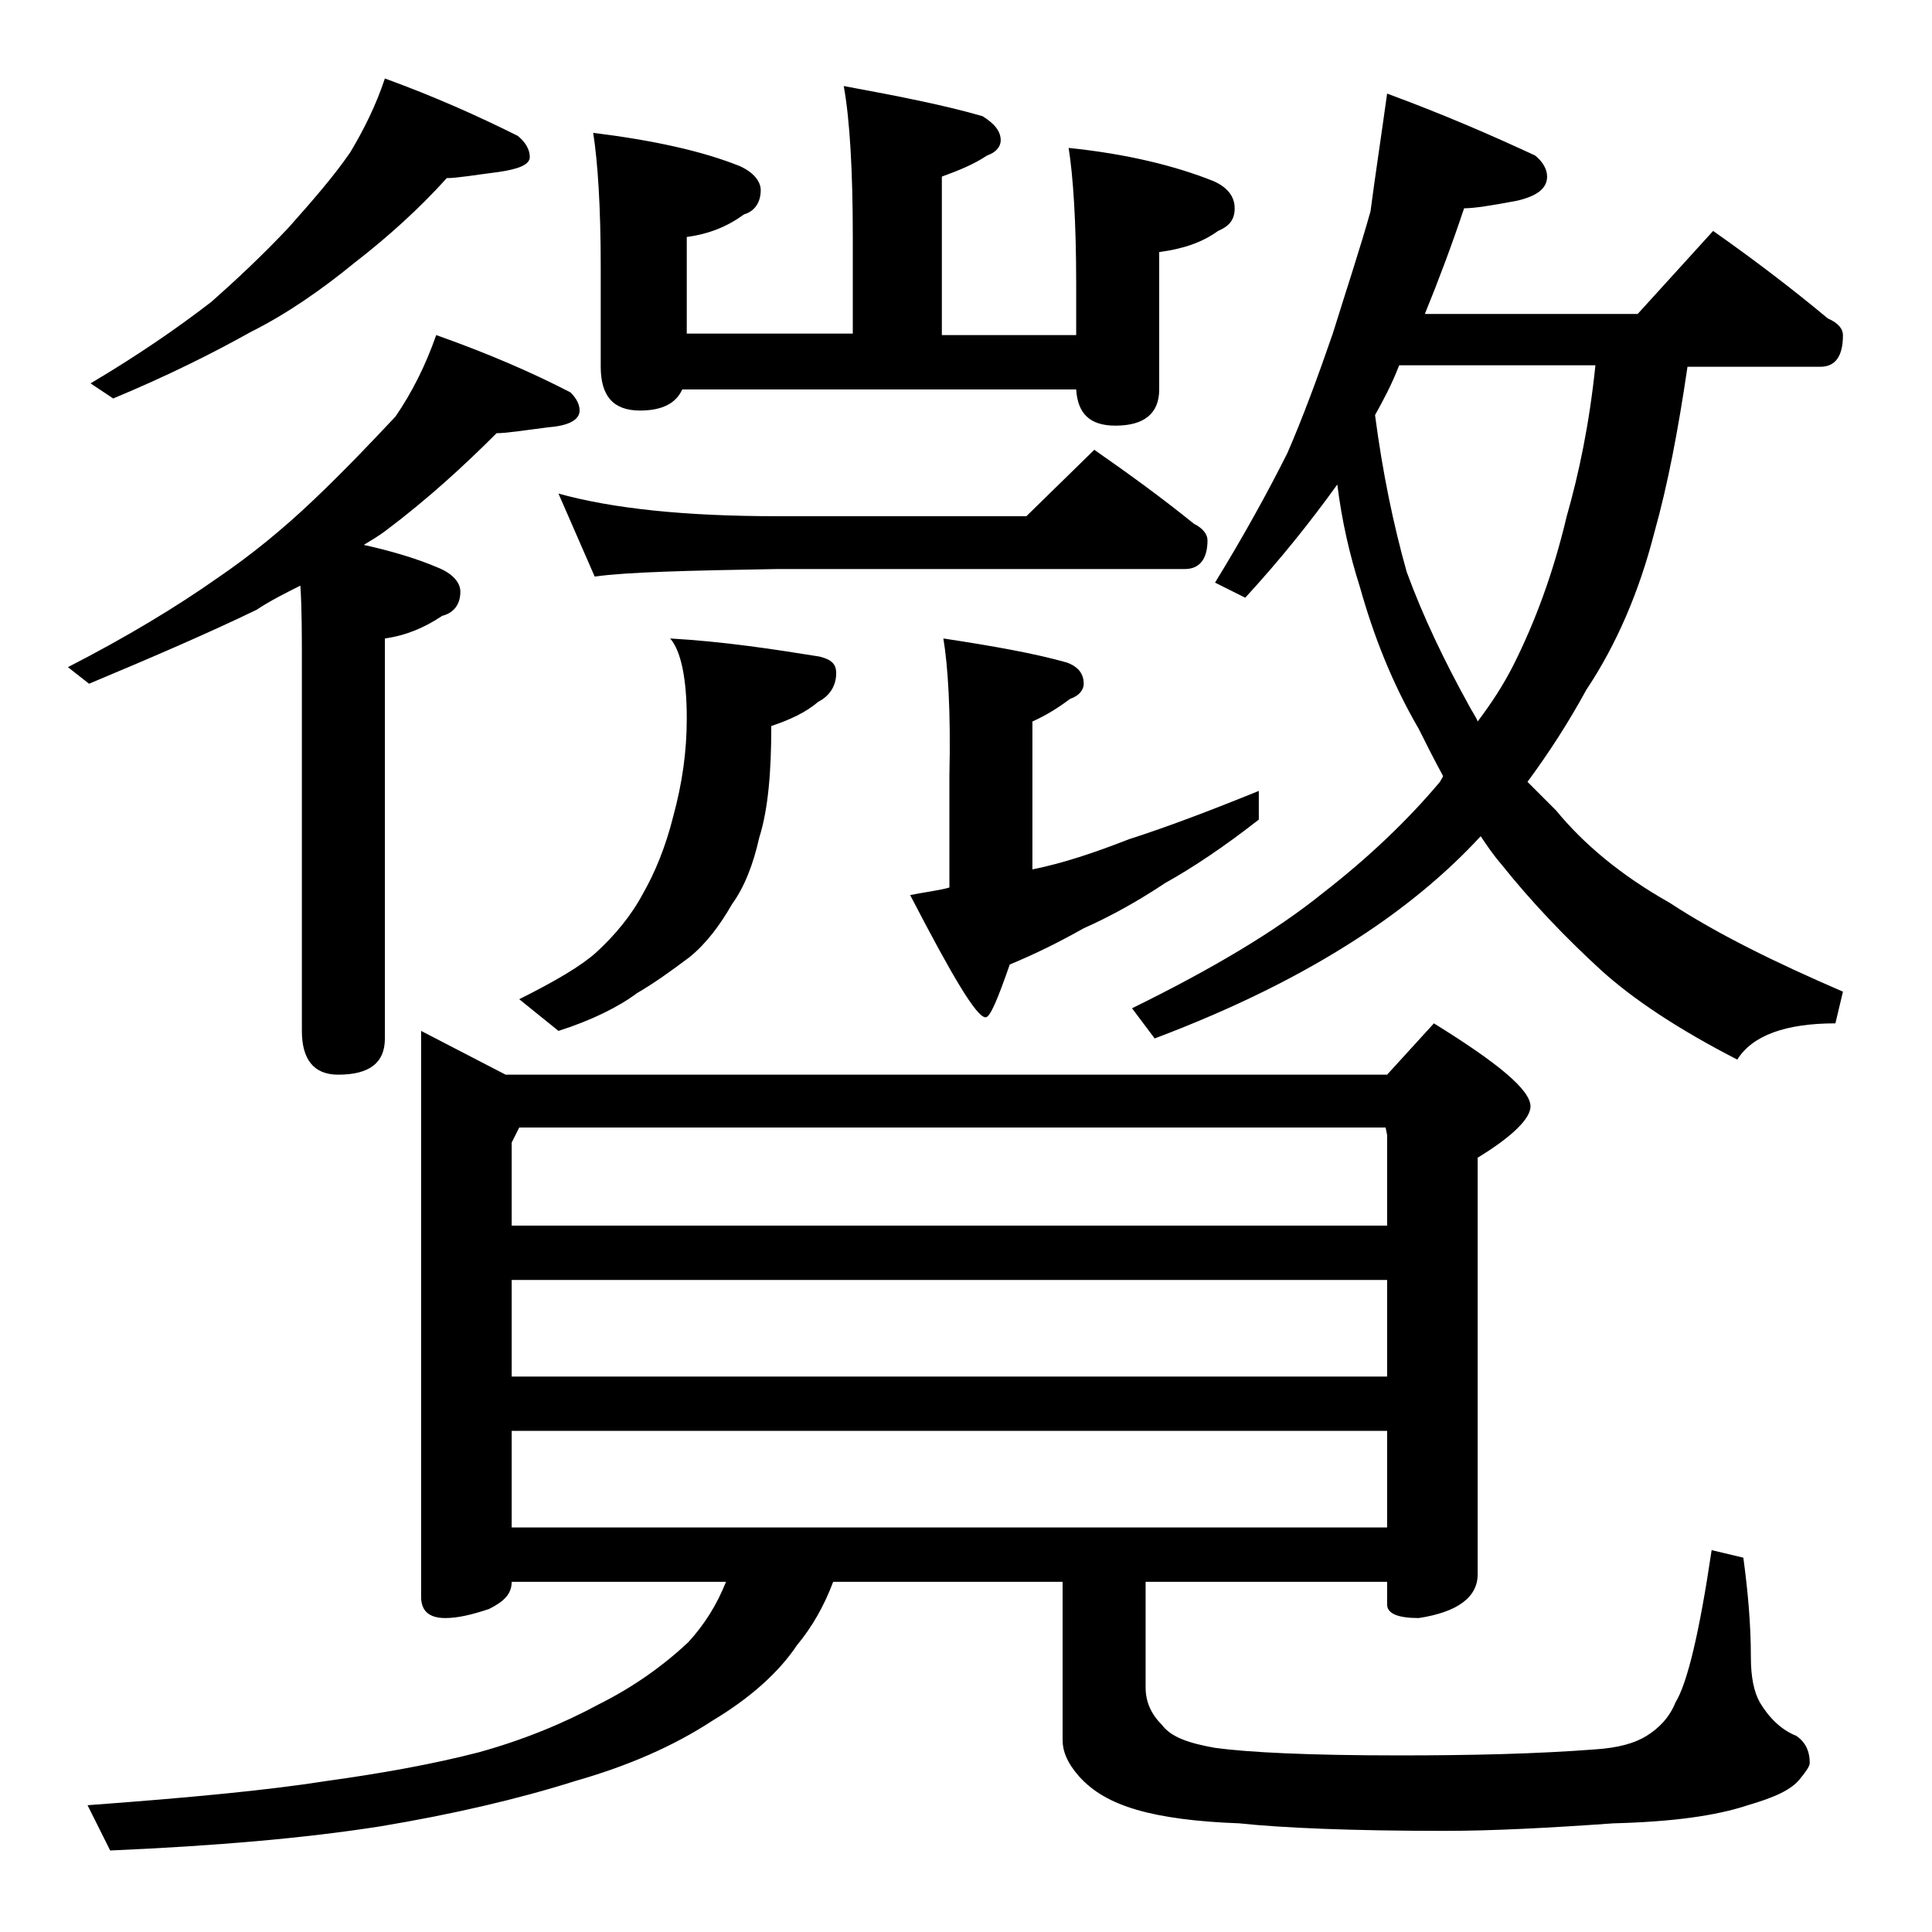
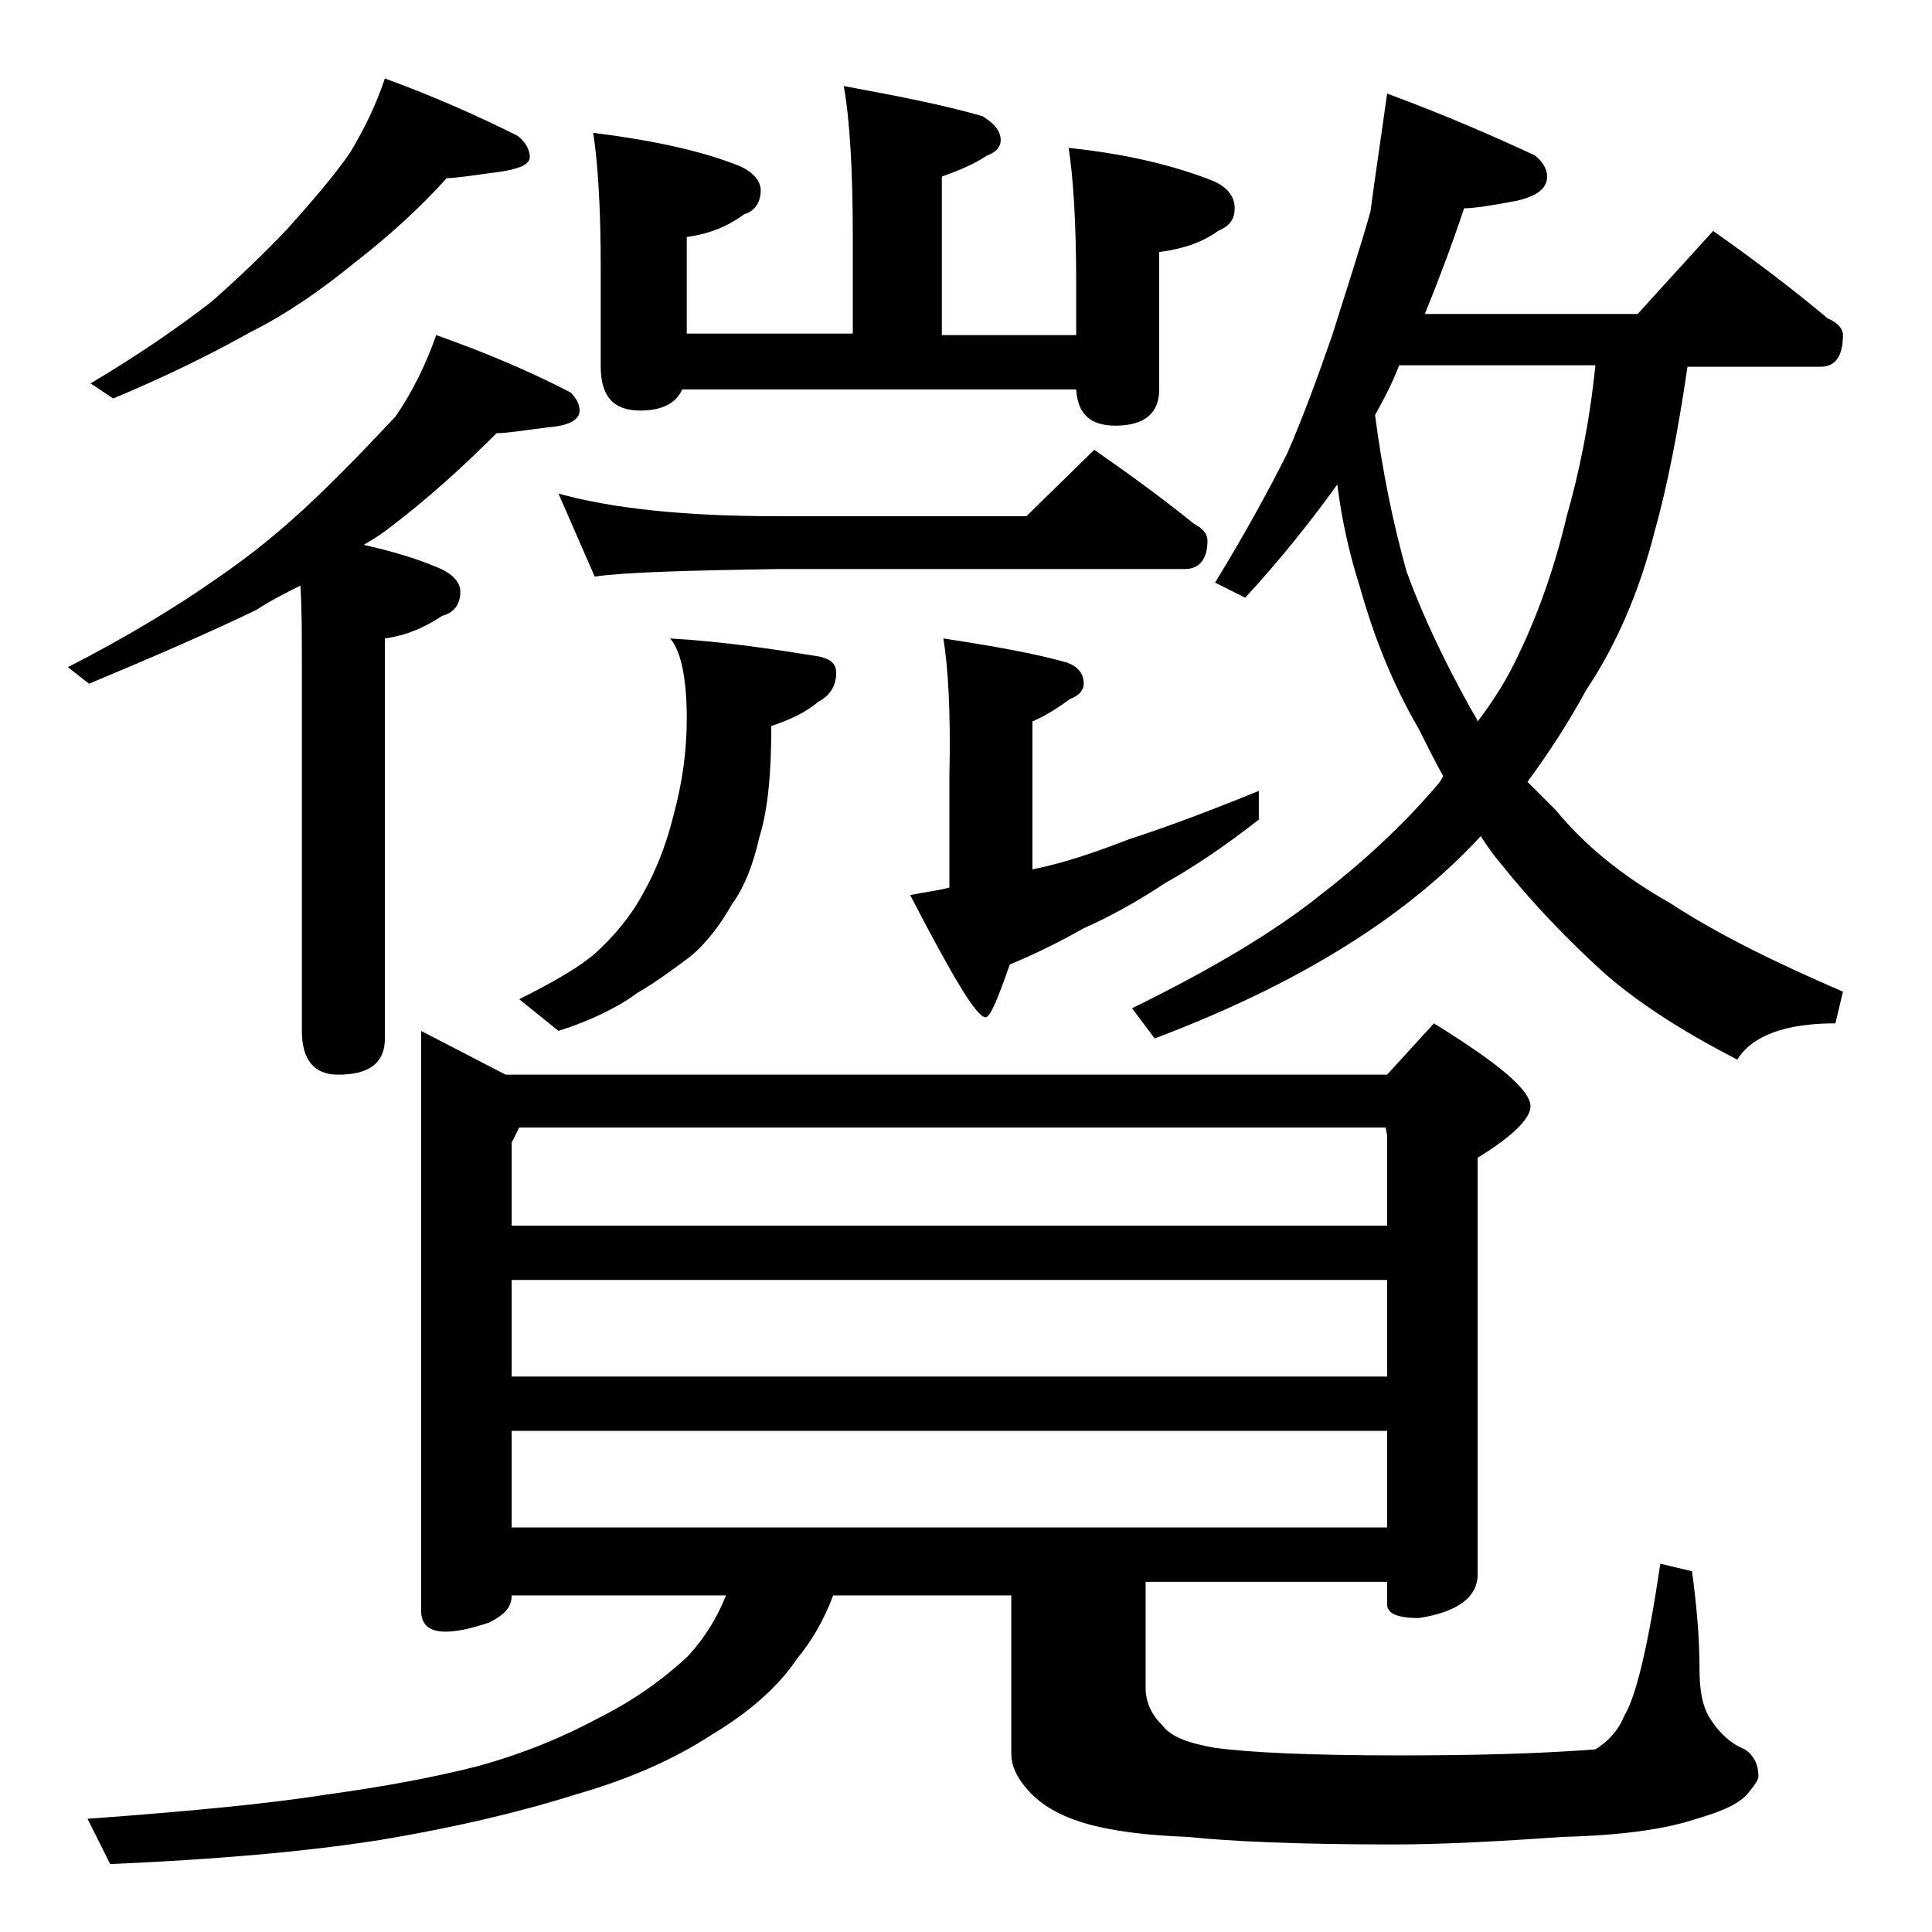
<svg xmlns="http://www.w3.org/2000/svg" version="1.1" id="Layer_1" x="0px" y="0px" viewBox="0 0 128 128" enable-background="new 0 0 128 128" xml:space="preserve">
-   <path d="M28.9,22.2c3.4,1.2,6.4,2.5,8.9,3.8c0.4,0.4,0.6,0.8,0.6,1.2c0,0.6-0.7,1-2,1.1c-1.6,0.2-2.8,0.4-3.5,0.4  c-2.2,2.2-4.6,4.4-7.4,6.5c-0.4,0.3-0.9,0.6-1.4,0.9c1.8,0.4,3.5,0.9,4.9,1.5c1,0.4,1.5,1,1.5,1.6c0,0.8-0.4,1.4-1.2,1.6  c-1.2,0.8-2.4,1.3-3.8,1.5v26.5c0,1.6-1,2.4-3.1,2.4c-1.6,0-2.4-1-2.4-2.9V44.2c0-2.1,0-3.9-0.1-5.4c-1,0.5-2,1-2.9,1.6  c-3.1,1.5-6.8,3.1-11.1,4.9l-1.4-1.1c3.9-2,7.2-4,9.9-5.9c2.2-1.5,4.3-3.2,6.4-5.2c2-1.9,3.8-3.8,5.4-5.5  C27.3,26,28.2,24.2,28.9,22.2z M25.5,5.2c3.3,1.2,6.2,2.5,8.8,3.8c0.5,0.4,0.8,0.9,0.8,1.4s-0.7,0.8-2.1,1c-1.6,0.2-2.7,0.4-3.4,0.4  c-1.8,2-3.9,3.9-6.1,5.6c-2.2,1.8-4.5,3.4-6.9,4.6c-2.5,1.4-5.5,2.9-9.1,4.4l-1.5-1c3.2-1.9,5.8-3.7,8-5.4c1.7-1.5,3.4-3.1,5.1-4.9  c1.6-1.8,3-3.4,4.1-5C24.1,8.6,24.9,7,25.5,5.2z M27.9,68.3l5.6,2.9h58.4l3.1-3.4c4.2,2.6,6.4,4.4,6.4,5.5c0,0.8-1.2,2-3.5,3.4v27.6  c0,1.5-1.3,2.5-3.9,2.9c-1.4,0-2.1-0.3-2.1-0.9v-1.5h-16v7c0,1,0.4,1.8,1.1,2.5c0.6,0.8,1.8,1.2,3.5,1.5c2.2,0.3,6.2,0.5,12.2,0.5  c4.8,0,9.1-0.1,13-0.4c1.5-0.1,2.6-0.4,3.4-0.9c0.8-0.5,1.5-1.2,1.9-2.2c0.8-1.3,1.6-4.7,2.4-10.1l2.1,0.5c0.3,2.2,0.5,4.4,0.5,6.6  c0,1.3,0.2,2.3,0.6,3c0.6,1,1.4,1.8,2.4,2.2c0.6,0.4,0.9,1,0.9,1.8c0,0.2-0.2,0.5-0.6,1c-0.6,0.8-1.8,1.3-3.5,1.8  c-2.1,0.7-5,1.1-8.9,1.2c-4.2,0.3-8,0.5-11.2,0.5c-6.2,0-10.8-0.2-13.6-0.5c-2.8-0.1-5.1-0.4-6.8-0.9c-1.7-0.5-2.9-1.2-3.8-2.2  c-0.8-0.9-1.1-1.7-1.1-2.4v-10.5H55.2c-0.6,1.6-1.4,3-2.4,4.2c-1.2,1.8-3.1,3.5-5.6,5c-2.6,1.7-5.6,3-9.1,4c-3.8,1.2-8.1,2.2-12.9,3  c-5.1,0.8-11,1.3-17.9,1.6l-1.5-3c6.8-0.5,12-1,15.8-1.6c3.6-0.5,7-1.1,10.1-1.9c2.9-0.8,5.6-1.9,8-3.2c2.2-1.1,4.2-2.5,5.9-4.1  c1.1-1.2,1.9-2.5,2.5-4H33.9c0,0.8-0.5,1.3-1.5,1.8c-1.2,0.4-2.1,0.6-2.9,0.6c-1.1,0-1.6-0.5-1.6-1.4V68.3z M33.9,81.2h58v-6  l-0.1-0.5H34.4l-0.5,1V81.2z M33.9,91.2h58v-6.4h-58V91.2z M33.9,101.2h58v-6.4h-58V101.2z M44.4,42.3c3.5,0.2,6.8,0.7,9.9,1.2  c0.8,0.2,1.1,0.5,1.1,1.1c0,0.8-0.4,1.5-1.2,1.9c-0.8,0.7-1.9,1.2-3.1,1.6c0,3-0.2,5.5-0.8,7.4c-0.4,1.8-1,3.3-1.8,4.4  c-0.8,1.4-1.7,2.6-2.8,3.5c-1.2,0.9-2.3,1.7-3.5,2.4c-1.2,0.9-3,1.8-5.2,2.5l-2.6-2.1c2.4-1.2,4.1-2.2,5.1-3.1  c1.2-1.1,2.3-2.4,3.1-3.9c0.8-1.4,1.5-3.1,2-5.1c0.6-2.2,0.9-4.3,0.9-6.5C45.5,44.9,45.1,43.1,44.4,42.3z M37,32.7  c3.6,1,8.4,1.5,14.5,1.5H68l4.5-4.4c2.3,1.6,4.5,3.2,6.6,4.9c0.6,0.3,0.9,0.7,0.9,1.1c0,1.2-0.5,1.9-1.5,1.9h-27  c-5.9,0.1-10,0.2-12.1,0.5L37,32.7z M55.9,5.7c3.8,0.7,6.8,1.3,9.2,2c0.8,0.5,1.2,1,1.2,1.6c0,0.4-0.3,0.8-0.9,1  c-0.9,0.6-1.9,1-3,1.4v10.5h8.9v-3.4c0-4.1-0.2-7.1-0.5-9c3.9,0.4,7.1,1.2,9.6,2.2c0.9,0.4,1.4,1,1.4,1.8s-0.4,1.2-1.1,1.5  c-1.1,0.8-2.4,1.2-3.9,1.4v9.1c0,1.6-1,2.4-2.9,2.4c-1.7,0-2.5-0.8-2.6-2.4H45.2c-0.4,0.9-1.3,1.4-2.8,1.4c-1.8,0-2.6-1-2.6-2.9  v-6.6c0-4-0.2-7-0.5-8.9C43.3,9.3,46.5,10,49,11c0.9,0.4,1.4,1,1.4,1.6c0,0.8-0.4,1.4-1.1,1.6c-1.1,0.8-2.3,1.3-3.8,1.5v6.4h11v-6.4  C56.5,11.3,56.3,7.9,55.9,5.7z M62.5,42.3c3.3,0.5,6.1,1,8.2,1.6c0.8,0.3,1.1,0.8,1.1,1.4c0,0.4-0.3,0.8-0.9,1  c-0.8,0.6-1.6,1.1-2.5,1.5v9.8c2-0.4,4.1-1.1,6.4-2c2.5-0.8,5.4-1.9,8.6-3.2v1.9c-2.3,1.8-4.4,3.2-6.2,4.2c-1.8,1.2-3.6,2.2-5.4,3  c-1.6,0.9-3.2,1.7-4.9,2.4c-0.8,2.3-1.3,3.5-1.6,3.5c-0.6,0-2.2-2.7-5-8.1c1-0.2,1.9-0.3,2.6-0.5v-7.4C63,47.1,62.8,44.1,62.5,42.3z   M91.9,6.2c3.8,1.4,7,2.8,9.8,4.1c0.5,0.4,0.8,0.9,0.8,1.4c0,0.8-0.7,1.3-2,1.6c-1.6,0.3-2.8,0.5-3.5,0.5c-0.8,2.4-1.7,4.8-2.6,7  h14.1l5-5.5c2.7,1.9,5.2,3.8,7.6,5.8c0.7,0.3,1,0.7,1,1.1c0,1.4-0.5,2.1-1.5,2.1h-8.8c-0.6,4.1-1.3,7.8-2.2,11  c-1,3.9-2.5,7.4-4.5,10.4c-1.2,2.2-2.5,4.2-3.9,6.1c0.7,0.7,1.3,1.3,1.9,1.9c1.8,2.2,4.3,4.3,7.5,6.1c3.2,2.1,7.1,4,11.5,5.9  l-0.5,2.1c-3.3,0-5.5,0.8-6.5,2.4c-3.9-2-6.9-4-9-5.9c-2.4-2.2-4.6-4.5-6.6-7c-0.6-0.7-1-1.3-1.4-1.9c-2.3,2.5-5.1,4.8-8.2,6.8  c-3.7,2.4-8.1,4.6-13.4,6.6l-1.5-2c5.3-2.6,9.5-5.1,12.6-7.6c3.1-2.4,5.7-4.9,7.8-7.4c0.1-0.2,0.2-0.3,0.2-0.4  c-0.6-1.1-1.1-2.1-1.6-3.1c-1.8-3.1-3-6.2-3.9-9.4c-0.7-2.2-1.2-4.4-1.5-6.8c-1.8,2.5-3.8,5-6.1,7.5l-2-1c1.9-3.1,3.5-6,4.8-8.6  c1-2.3,2-5,3-7.9c0.9-2.9,1.8-5.6,2.5-8.1C91.1,11.7,91.5,9.1,91.9,6.2z M91.1,27.5c0.5,3.8,1.2,7.2,2.1,10.4c1.1,3,2.5,5.9,4.1,8.8  c0.2,0.4,0.5,0.8,0.6,1.1c0.9-1.2,1.7-2.4,2.4-3.8c1.4-2.8,2.6-6,3.5-9.8c0.8-2.8,1.5-6.1,1.9-10h-13C92.2,25.5,91.6,26.6,91.1,27.5  z" />
+   <path d="M28.9,22.2c3.4,1.2,6.4,2.5,8.9,3.8c0.4,0.4,0.6,0.8,0.6,1.2c0,0.6-0.7,1-2,1.1c-1.6,0.2-2.8,0.4-3.5,0.4  c-2.2,2.2-4.6,4.4-7.4,6.5c-0.4,0.3-0.9,0.6-1.4,0.9c1.8,0.4,3.5,0.9,4.9,1.5c1,0.4,1.5,1,1.5,1.6c0,0.8-0.4,1.4-1.2,1.6  c-1.2,0.8-2.4,1.3-3.8,1.5v26.5c0,1.6-1,2.4-3.1,2.4c-1.6,0-2.4-1-2.4-2.9V44.2c0-2.1,0-3.9-0.1-5.4c-1,0.5-2,1-2.9,1.6  c-3.1,1.5-6.8,3.1-11.1,4.9l-1.4-1.1c3.9-2,7.2-4,9.9-5.9c2.2-1.5,4.3-3.2,6.4-5.2c2-1.9,3.8-3.8,5.4-5.5  C27.3,26,28.2,24.2,28.9,22.2z M25.5,5.2c3.3,1.2,6.2,2.5,8.8,3.8c0.5,0.4,0.8,0.9,0.8,1.4s-0.7,0.8-2.1,1c-1.6,0.2-2.7,0.4-3.4,0.4  c-1.8,2-3.9,3.9-6.1,5.6c-2.2,1.8-4.5,3.4-6.9,4.6c-2.5,1.4-5.5,2.9-9.1,4.4l-1.5-1c3.2-1.9,5.8-3.7,8-5.4c1.7-1.5,3.4-3.1,5.1-4.9  c1.6-1.8,3-3.4,4.1-5C24.1,8.6,24.9,7,25.5,5.2z M27.9,68.3l5.6,2.9h58.4l3.1-3.4c4.2,2.6,6.4,4.4,6.4,5.5c0,0.8-1.2,2-3.5,3.4v27.6  c0,1.5-1.3,2.5-3.9,2.9c-1.4,0-2.1-0.3-2.1-0.9v-1.5h-16v7c0,1,0.4,1.8,1.1,2.5c0.6,0.8,1.8,1.2,3.5,1.5c2.2,0.3,6.2,0.5,12.2,0.5  c4.8,0,9.1-0.1,13-0.4c0.8-0.5,1.5-1.2,1.9-2.2c0.8-1.3,1.6-4.7,2.4-10.1l2.1,0.5c0.3,2.2,0.5,4.4,0.5,6.6  c0,1.3,0.2,2.3,0.6,3c0.6,1,1.4,1.8,2.4,2.2c0.6,0.4,0.9,1,0.9,1.8c0,0.2-0.2,0.5-0.6,1c-0.6,0.8-1.8,1.3-3.5,1.8  c-2.1,0.7-5,1.1-8.9,1.2c-4.2,0.3-8,0.5-11.2,0.5c-6.2,0-10.8-0.2-13.6-0.5c-2.8-0.1-5.1-0.4-6.8-0.9c-1.7-0.5-2.9-1.2-3.8-2.2  c-0.8-0.9-1.1-1.7-1.1-2.4v-10.5H55.2c-0.6,1.6-1.4,3-2.4,4.2c-1.2,1.8-3.1,3.5-5.6,5c-2.6,1.7-5.6,3-9.1,4c-3.8,1.2-8.1,2.2-12.9,3  c-5.1,0.8-11,1.3-17.9,1.6l-1.5-3c6.8-0.5,12-1,15.8-1.6c3.6-0.5,7-1.1,10.1-1.9c2.9-0.8,5.6-1.9,8-3.2c2.2-1.1,4.2-2.5,5.9-4.1  c1.1-1.2,1.9-2.5,2.5-4H33.9c0,0.8-0.5,1.3-1.5,1.8c-1.2,0.4-2.1,0.6-2.9,0.6c-1.1,0-1.6-0.5-1.6-1.4V68.3z M33.9,81.2h58v-6  l-0.1-0.5H34.4l-0.5,1V81.2z M33.9,91.2h58v-6.4h-58V91.2z M33.9,101.2h58v-6.4h-58V101.2z M44.4,42.3c3.5,0.2,6.8,0.7,9.9,1.2  c0.8,0.2,1.1,0.5,1.1,1.1c0,0.8-0.4,1.5-1.2,1.9c-0.8,0.7-1.9,1.2-3.1,1.6c0,3-0.2,5.5-0.8,7.4c-0.4,1.8-1,3.3-1.8,4.4  c-0.8,1.4-1.7,2.6-2.8,3.5c-1.2,0.9-2.3,1.7-3.5,2.4c-1.2,0.9-3,1.8-5.2,2.5l-2.6-2.1c2.4-1.2,4.1-2.2,5.1-3.1  c1.2-1.1,2.3-2.4,3.1-3.9c0.8-1.4,1.5-3.1,2-5.1c0.6-2.2,0.9-4.3,0.9-6.5C45.5,44.9,45.1,43.1,44.4,42.3z M37,32.7  c3.6,1,8.4,1.5,14.5,1.5H68l4.5-4.4c2.3,1.6,4.5,3.2,6.6,4.9c0.6,0.3,0.9,0.7,0.9,1.1c0,1.2-0.5,1.9-1.5,1.9h-27  c-5.9,0.1-10,0.2-12.1,0.5L37,32.7z M55.9,5.7c3.8,0.7,6.8,1.3,9.2,2c0.8,0.5,1.2,1,1.2,1.6c0,0.4-0.3,0.8-0.9,1  c-0.9,0.6-1.9,1-3,1.4v10.5h8.9v-3.4c0-4.1-0.2-7.1-0.5-9c3.9,0.4,7.1,1.2,9.6,2.2c0.9,0.4,1.4,1,1.4,1.8s-0.4,1.2-1.1,1.5  c-1.1,0.8-2.4,1.2-3.9,1.4v9.1c0,1.6-1,2.4-2.9,2.4c-1.7,0-2.5-0.8-2.6-2.4H45.2c-0.4,0.9-1.3,1.4-2.8,1.4c-1.8,0-2.6-1-2.6-2.9  v-6.6c0-4-0.2-7-0.5-8.9C43.3,9.3,46.5,10,49,11c0.9,0.4,1.4,1,1.4,1.6c0,0.8-0.4,1.4-1.1,1.6c-1.1,0.8-2.3,1.3-3.8,1.5v6.4h11v-6.4  C56.5,11.3,56.3,7.9,55.9,5.7z M62.5,42.3c3.3,0.5,6.1,1,8.2,1.6c0.8,0.3,1.1,0.8,1.1,1.4c0,0.4-0.3,0.8-0.9,1  c-0.8,0.6-1.6,1.1-2.5,1.5v9.8c2-0.4,4.1-1.1,6.4-2c2.5-0.8,5.4-1.9,8.6-3.2v1.9c-2.3,1.8-4.4,3.2-6.2,4.2c-1.8,1.2-3.6,2.2-5.4,3  c-1.6,0.9-3.2,1.7-4.9,2.4c-0.8,2.3-1.3,3.5-1.6,3.5c-0.6,0-2.2-2.7-5-8.1c1-0.2,1.9-0.3,2.6-0.5v-7.4C63,47.1,62.8,44.1,62.5,42.3z   M91.9,6.2c3.8,1.4,7,2.8,9.8,4.1c0.5,0.4,0.8,0.9,0.8,1.4c0,0.8-0.7,1.3-2,1.6c-1.6,0.3-2.8,0.5-3.5,0.5c-0.8,2.4-1.7,4.8-2.6,7  h14.1l5-5.5c2.7,1.9,5.2,3.8,7.6,5.8c0.7,0.3,1,0.7,1,1.1c0,1.4-0.5,2.1-1.5,2.1h-8.8c-0.6,4.1-1.3,7.8-2.2,11  c-1,3.9-2.5,7.4-4.5,10.4c-1.2,2.2-2.5,4.2-3.9,6.1c0.7,0.7,1.3,1.3,1.9,1.9c1.8,2.2,4.3,4.3,7.5,6.1c3.2,2.1,7.1,4,11.5,5.9  l-0.5,2.1c-3.3,0-5.5,0.8-6.5,2.4c-3.9-2-6.9-4-9-5.9c-2.4-2.2-4.6-4.5-6.6-7c-0.6-0.7-1-1.3-1.4-1.9c-2.3,2.5-5.1,4.8-8.2,6.8  c-3.7,2.4-8.1,4.6-13.4,6.6l-1.5-2c5.3-2.6,9.5-5.1,12.6-7.6c3.1-2.4,5.7-4.9,7.8-7.4c0.1-0.2,0.2-0.3,0.2-0.4  c-0.6-1.1-1.1-2.1-1.6-3.1c-1.8-3.1-3-6.2-3.9-9.4c-0.7-2.2-1.2-4.4-1.5-6.8c-1.8,2.5-3.8,5-6.1,7.5l-2-1c1.9-3.1,3.5-6,4.8-8.6  c1-2.3,2-5,3-7.9c0.9-2.9,1.8-5.6,2.5-8.1C91.1,11.7,91.5,9.1,91.9,6.2z M91.1,27.5c0.5,3.8,1.2,7.2,2.1,10.4c1.1,3,2.5,5.9,4.1,8.8  c0.2,0.4,0.5,0.8,0.6,1.1c0.9-1.2,1.7-2.4,2.4-3.8c1.4-2.8,2.6-6,3.5-9.8c0.8-2.8,1.5-6.1,1.9-10h-13C92.2,25.5,91.6,26.6,91.1,27.5  z" />
</svg>